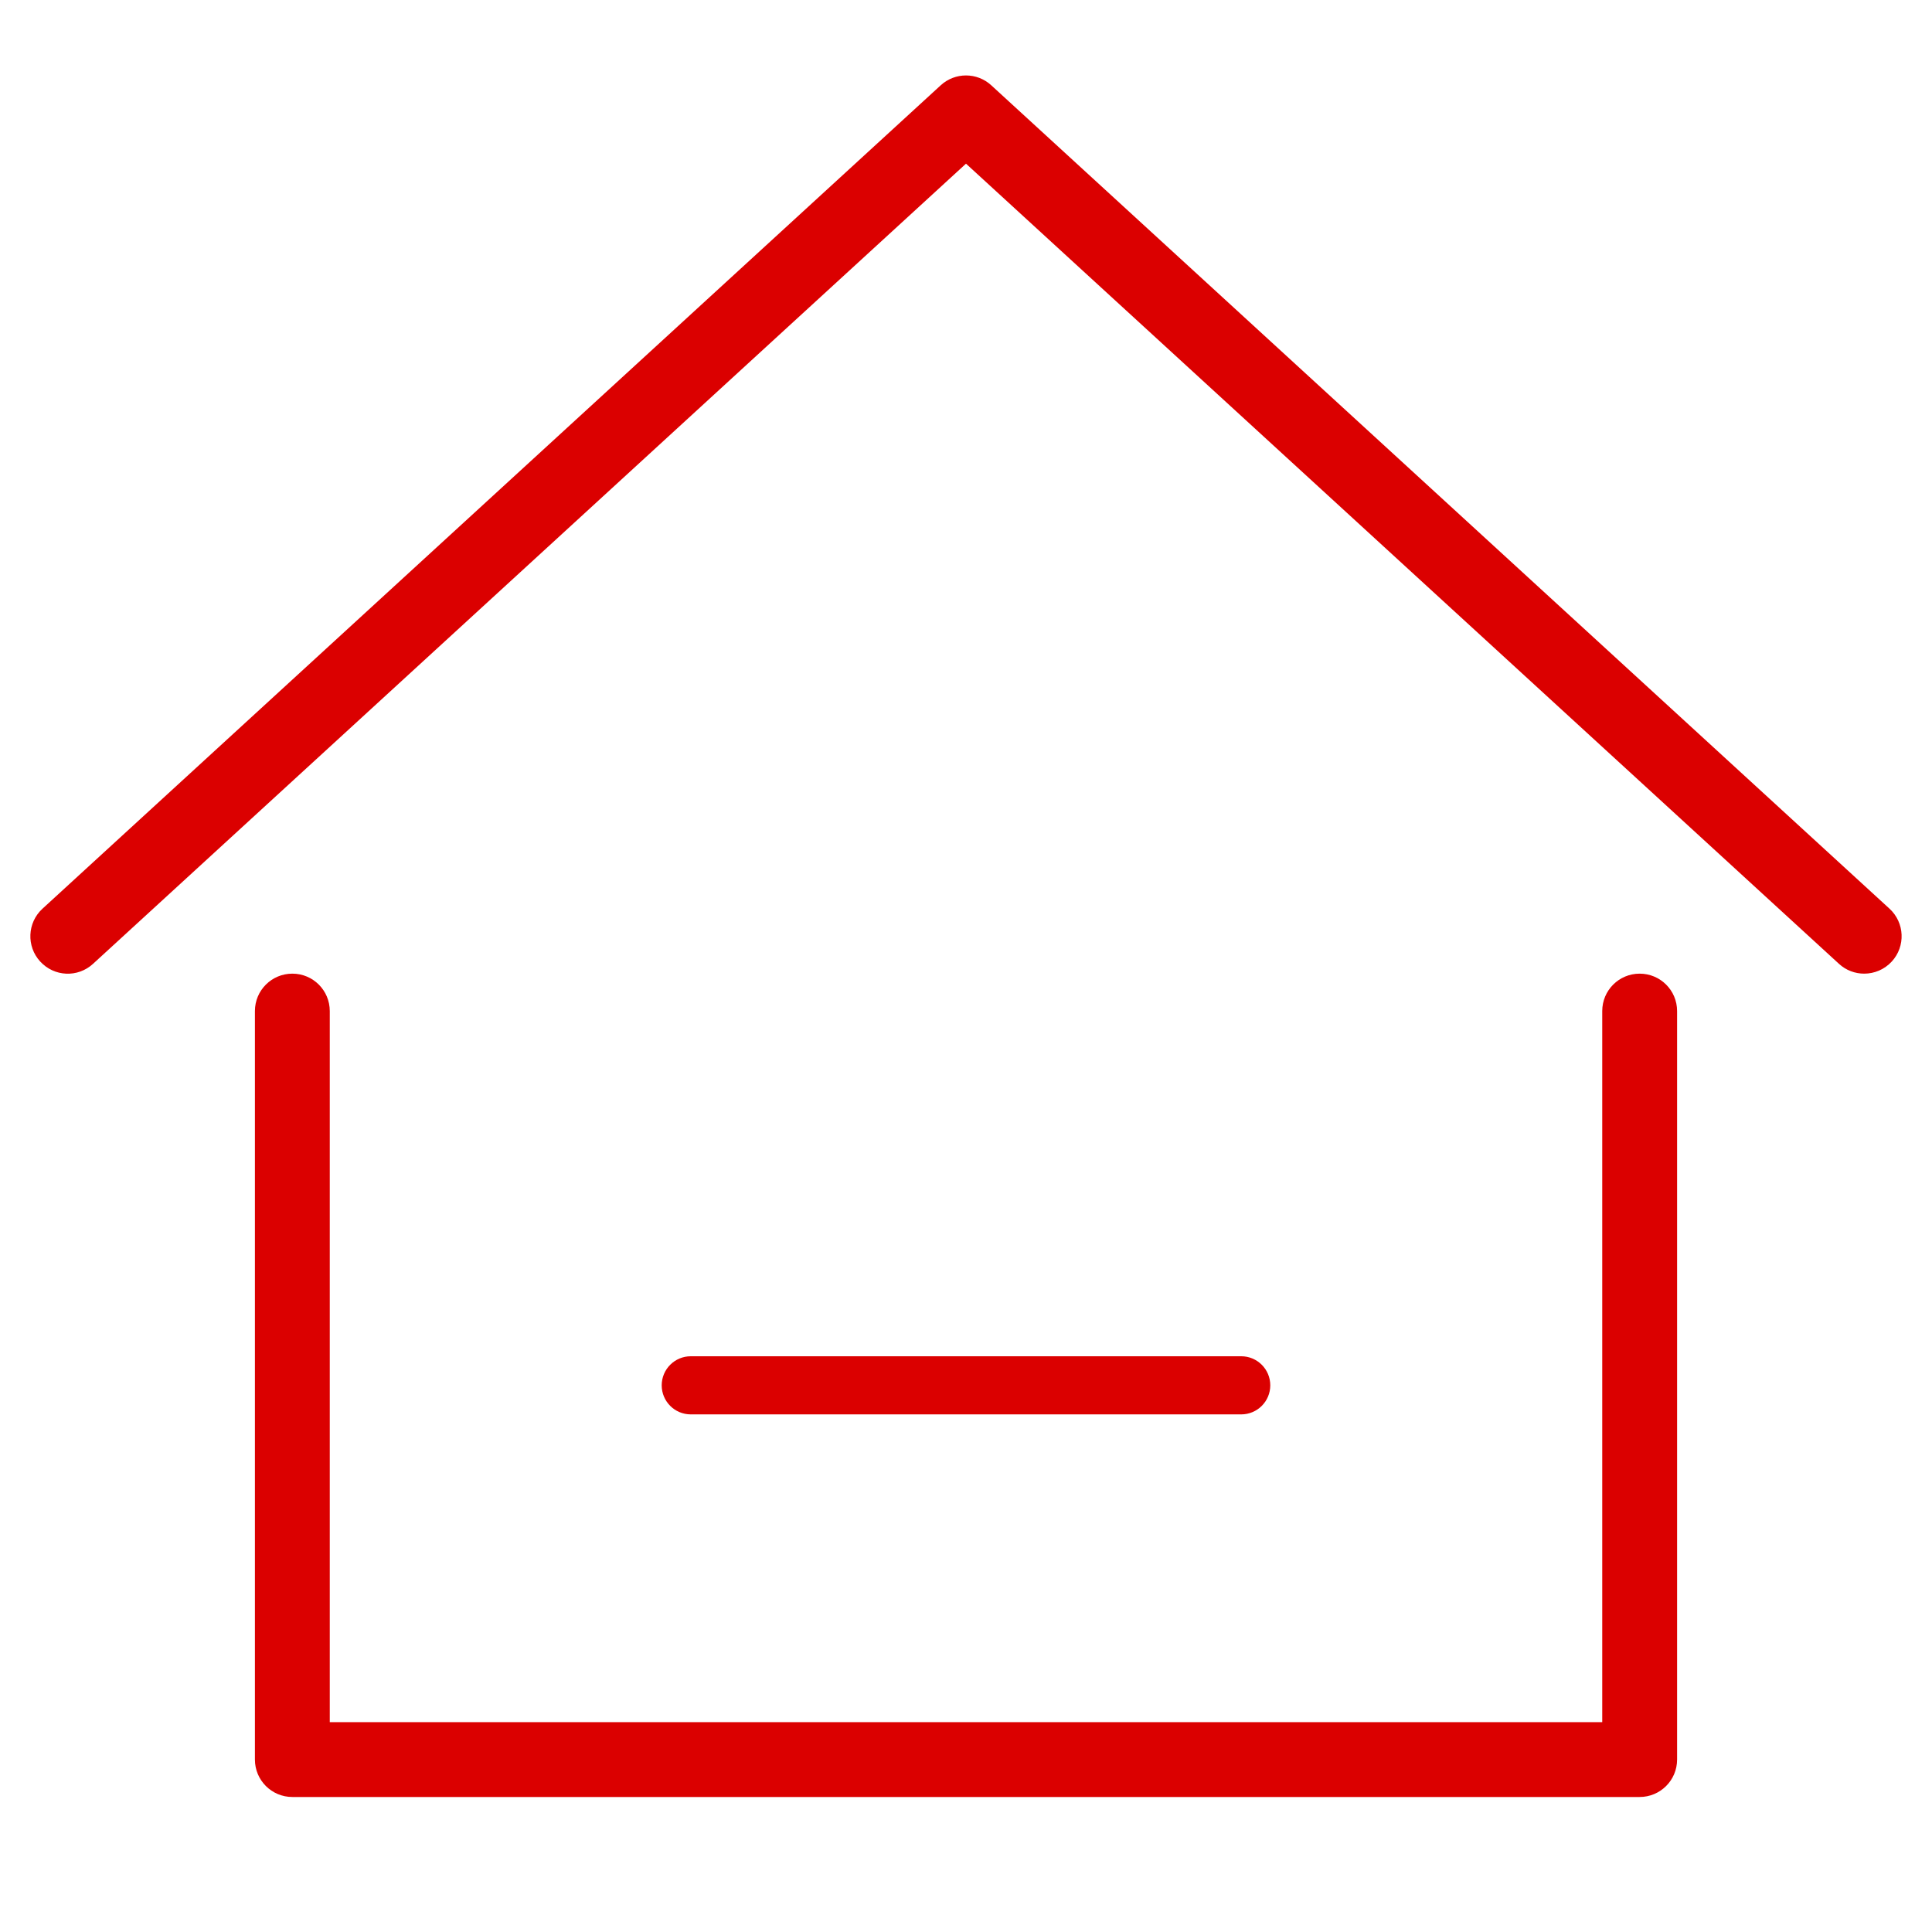
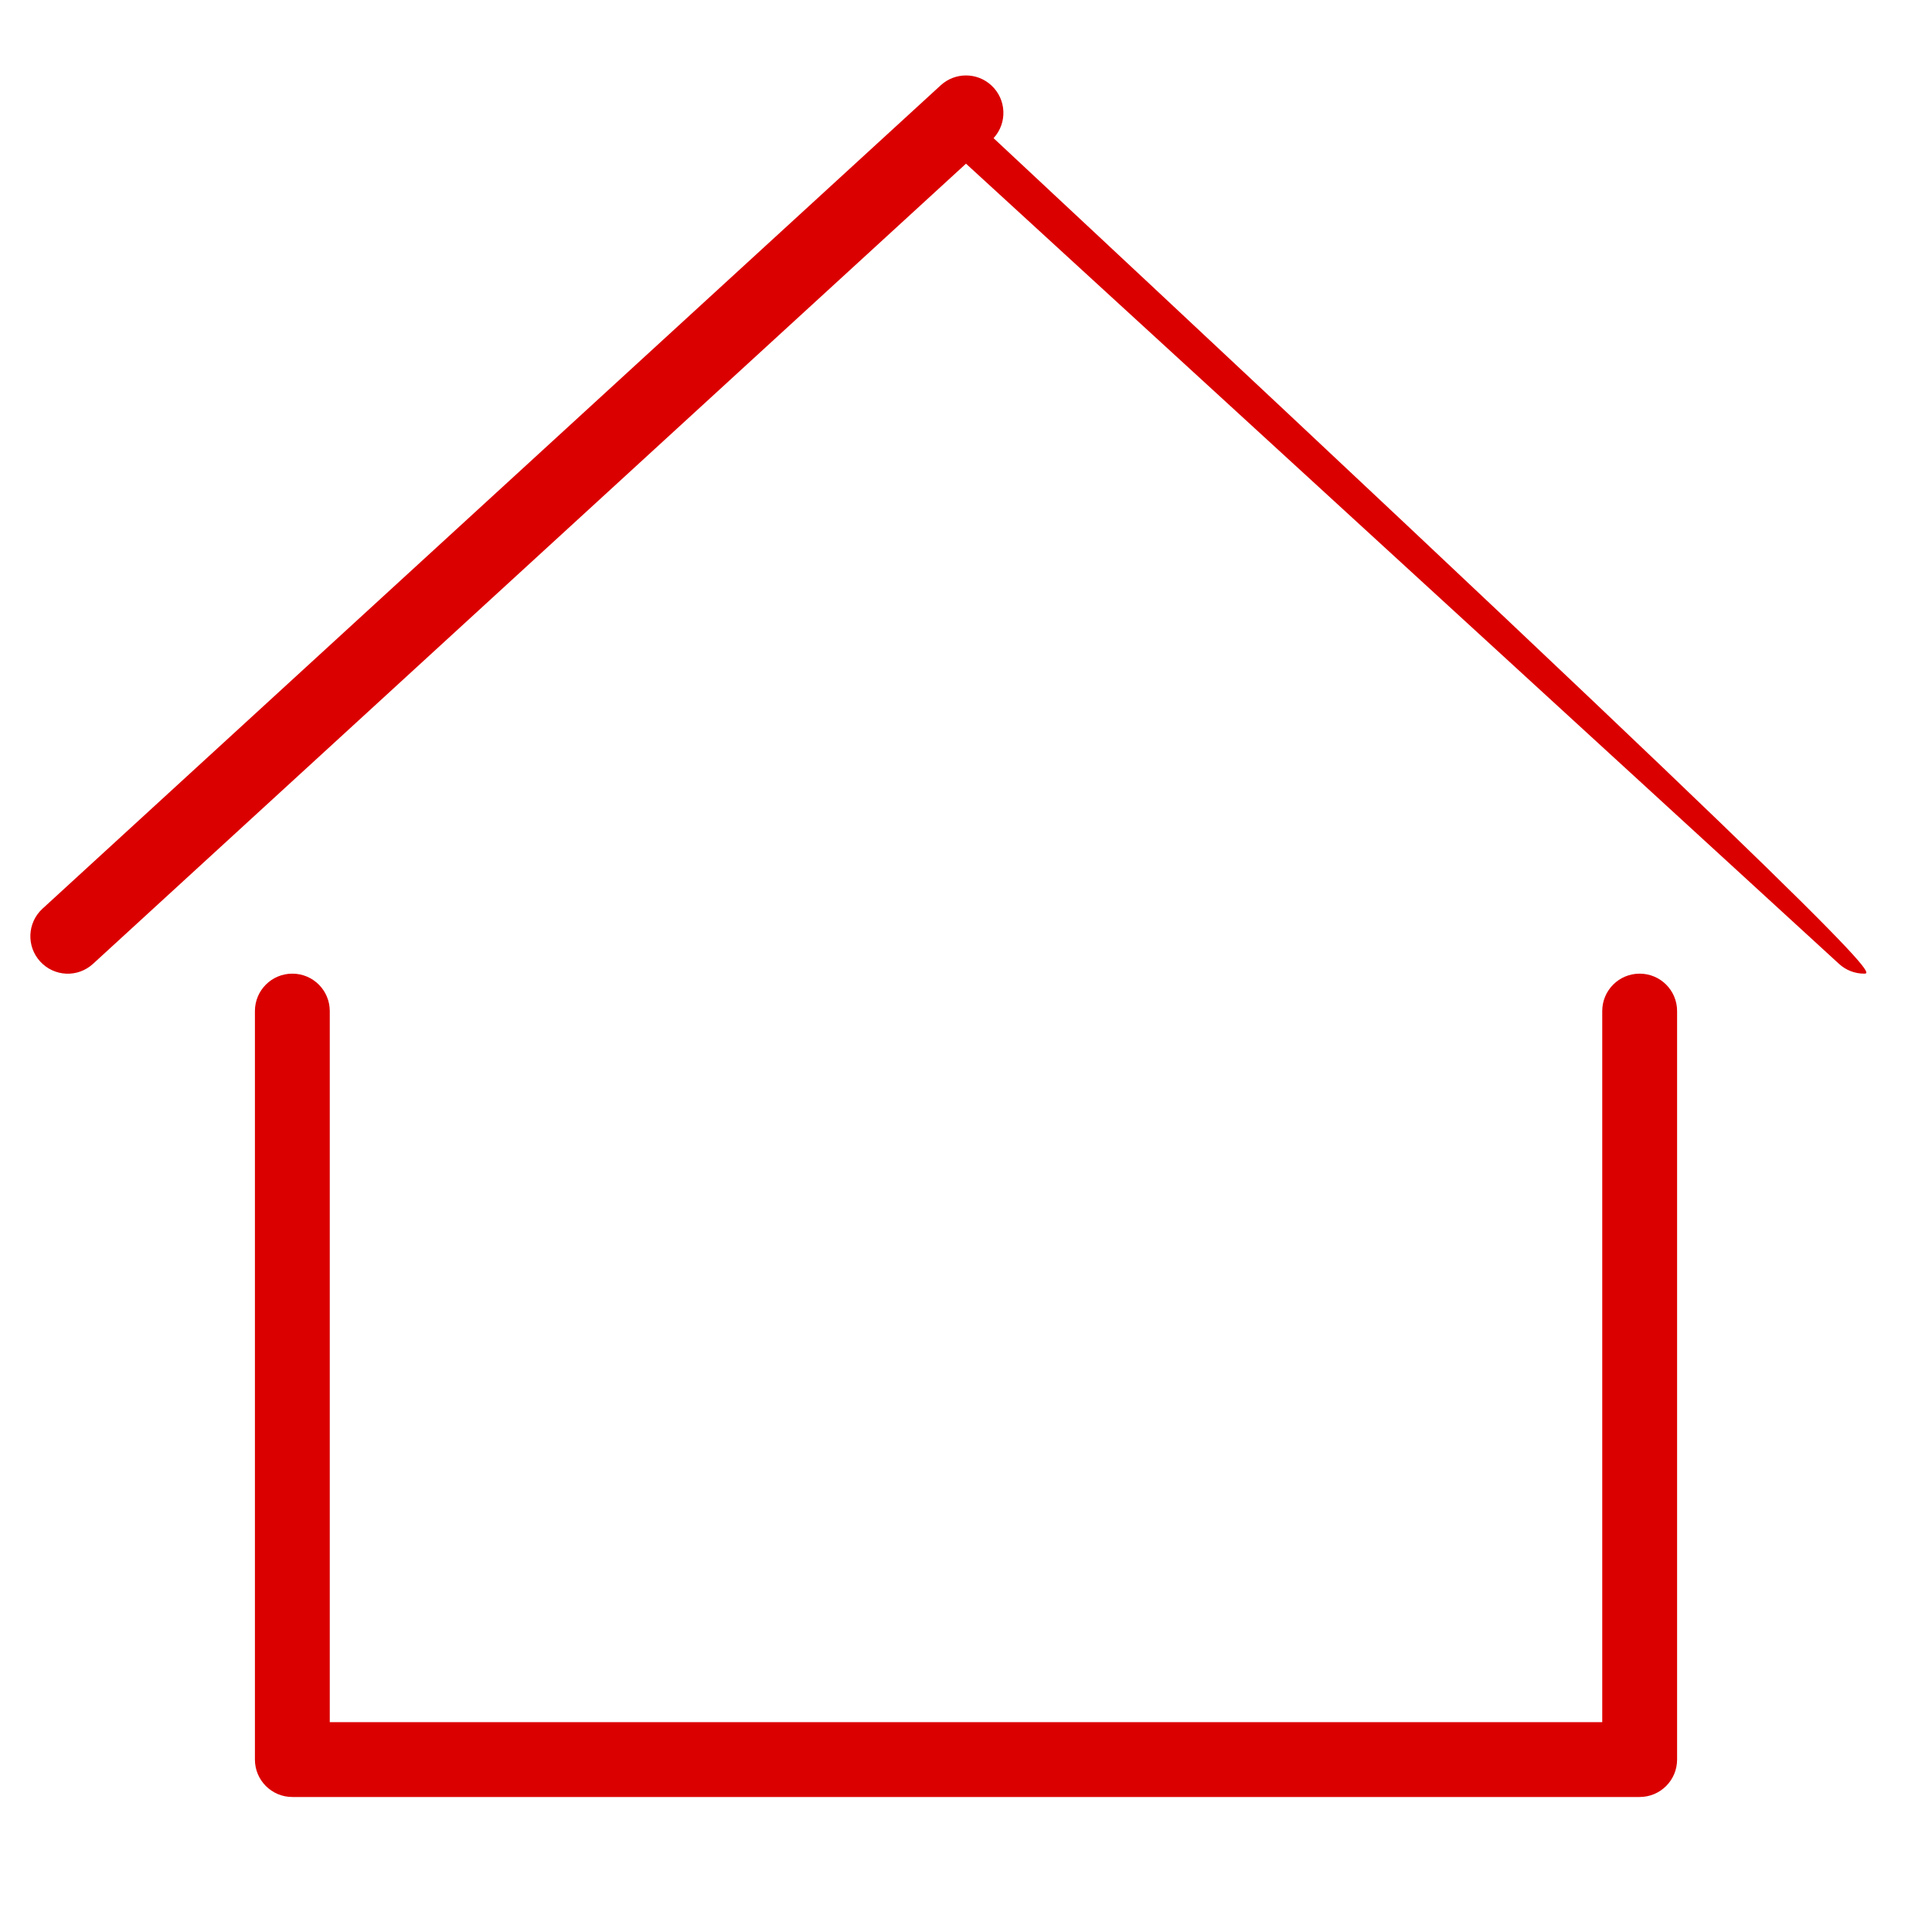
<svg xmlns="http://www.w3.org/2000/svg" t="1680831387551" class="icon" viewBox="0 0 1024 1024" version="1.1" p-id="33189" width="128" height="128">
-   <path d="M988.063 516.055c-4.787 0-9.59-1.71-13.399-5.228L511.995 86.748 49.336 510.828c-8.115 7.475-20.608 6.892-28.032-1.203-7.398-8.054-6.856-20.608 1.219-28.006L498.591 45.215c7.593-6.968 19.215-6.968 26.808 0l476.073 436.403c8.069 7.393 8.617 19.948 1.213 28.006C998.779 513.879 993.428 516.055 988.063 516.055L988.063 516.055z" fill="#db0000" p-id="33190" />
+   <path d="M988.063 516.055c-4.787 0-9.59-1.71-13.399-5.228L511.995 86.748 49.336 510.828c-8.115 7.475-20.608 6.892-28.032-1.203-7.398-8.054-6.856-20.608 1.219-28.006L498.591 45.215c7.593-6.968 19.215-6.968 26.808 0c8.069 7.393 8.617 19.948 1.213 28.006C998.779 513.879 993.428 516.055 988.063 516.055L988.063 516.055z" fill="#db0000" p-id="33190" />
  <path d="M869.048 952.443 154.947 952.443c-10.962 0-19.835-8.873-19.835-19.835l0-396.723c0-10.967 8.873-19.83 19.835-19.83 10.967 0 19.84 8.863 19.84 19.83l0 376.883 674.432 0 0-376.883c0-10.967 8.868-19.83 19.835-19.83 10.962 0 19.84 8.863 19.84 19.83l0 396.723C888.888 943.57 880.01 952.443 869.048 952.443L869.048 952.443z" fill="#db0000" p-id="33191" />
-   <path d="M673.275 734.249c0 8.515-6.897 15.406-15.406 15.406L366.121 749.655c-8.509 0-15.406-6.892-15.406-15.406l0 0c0-8.509 6.897-15.401 15.406-15.401l291.748 0C666.378 718.848 673.275 725.74 673.275 734.249L673.275 734.249z" fill="#db0000" p-id="33192" />
</svg>